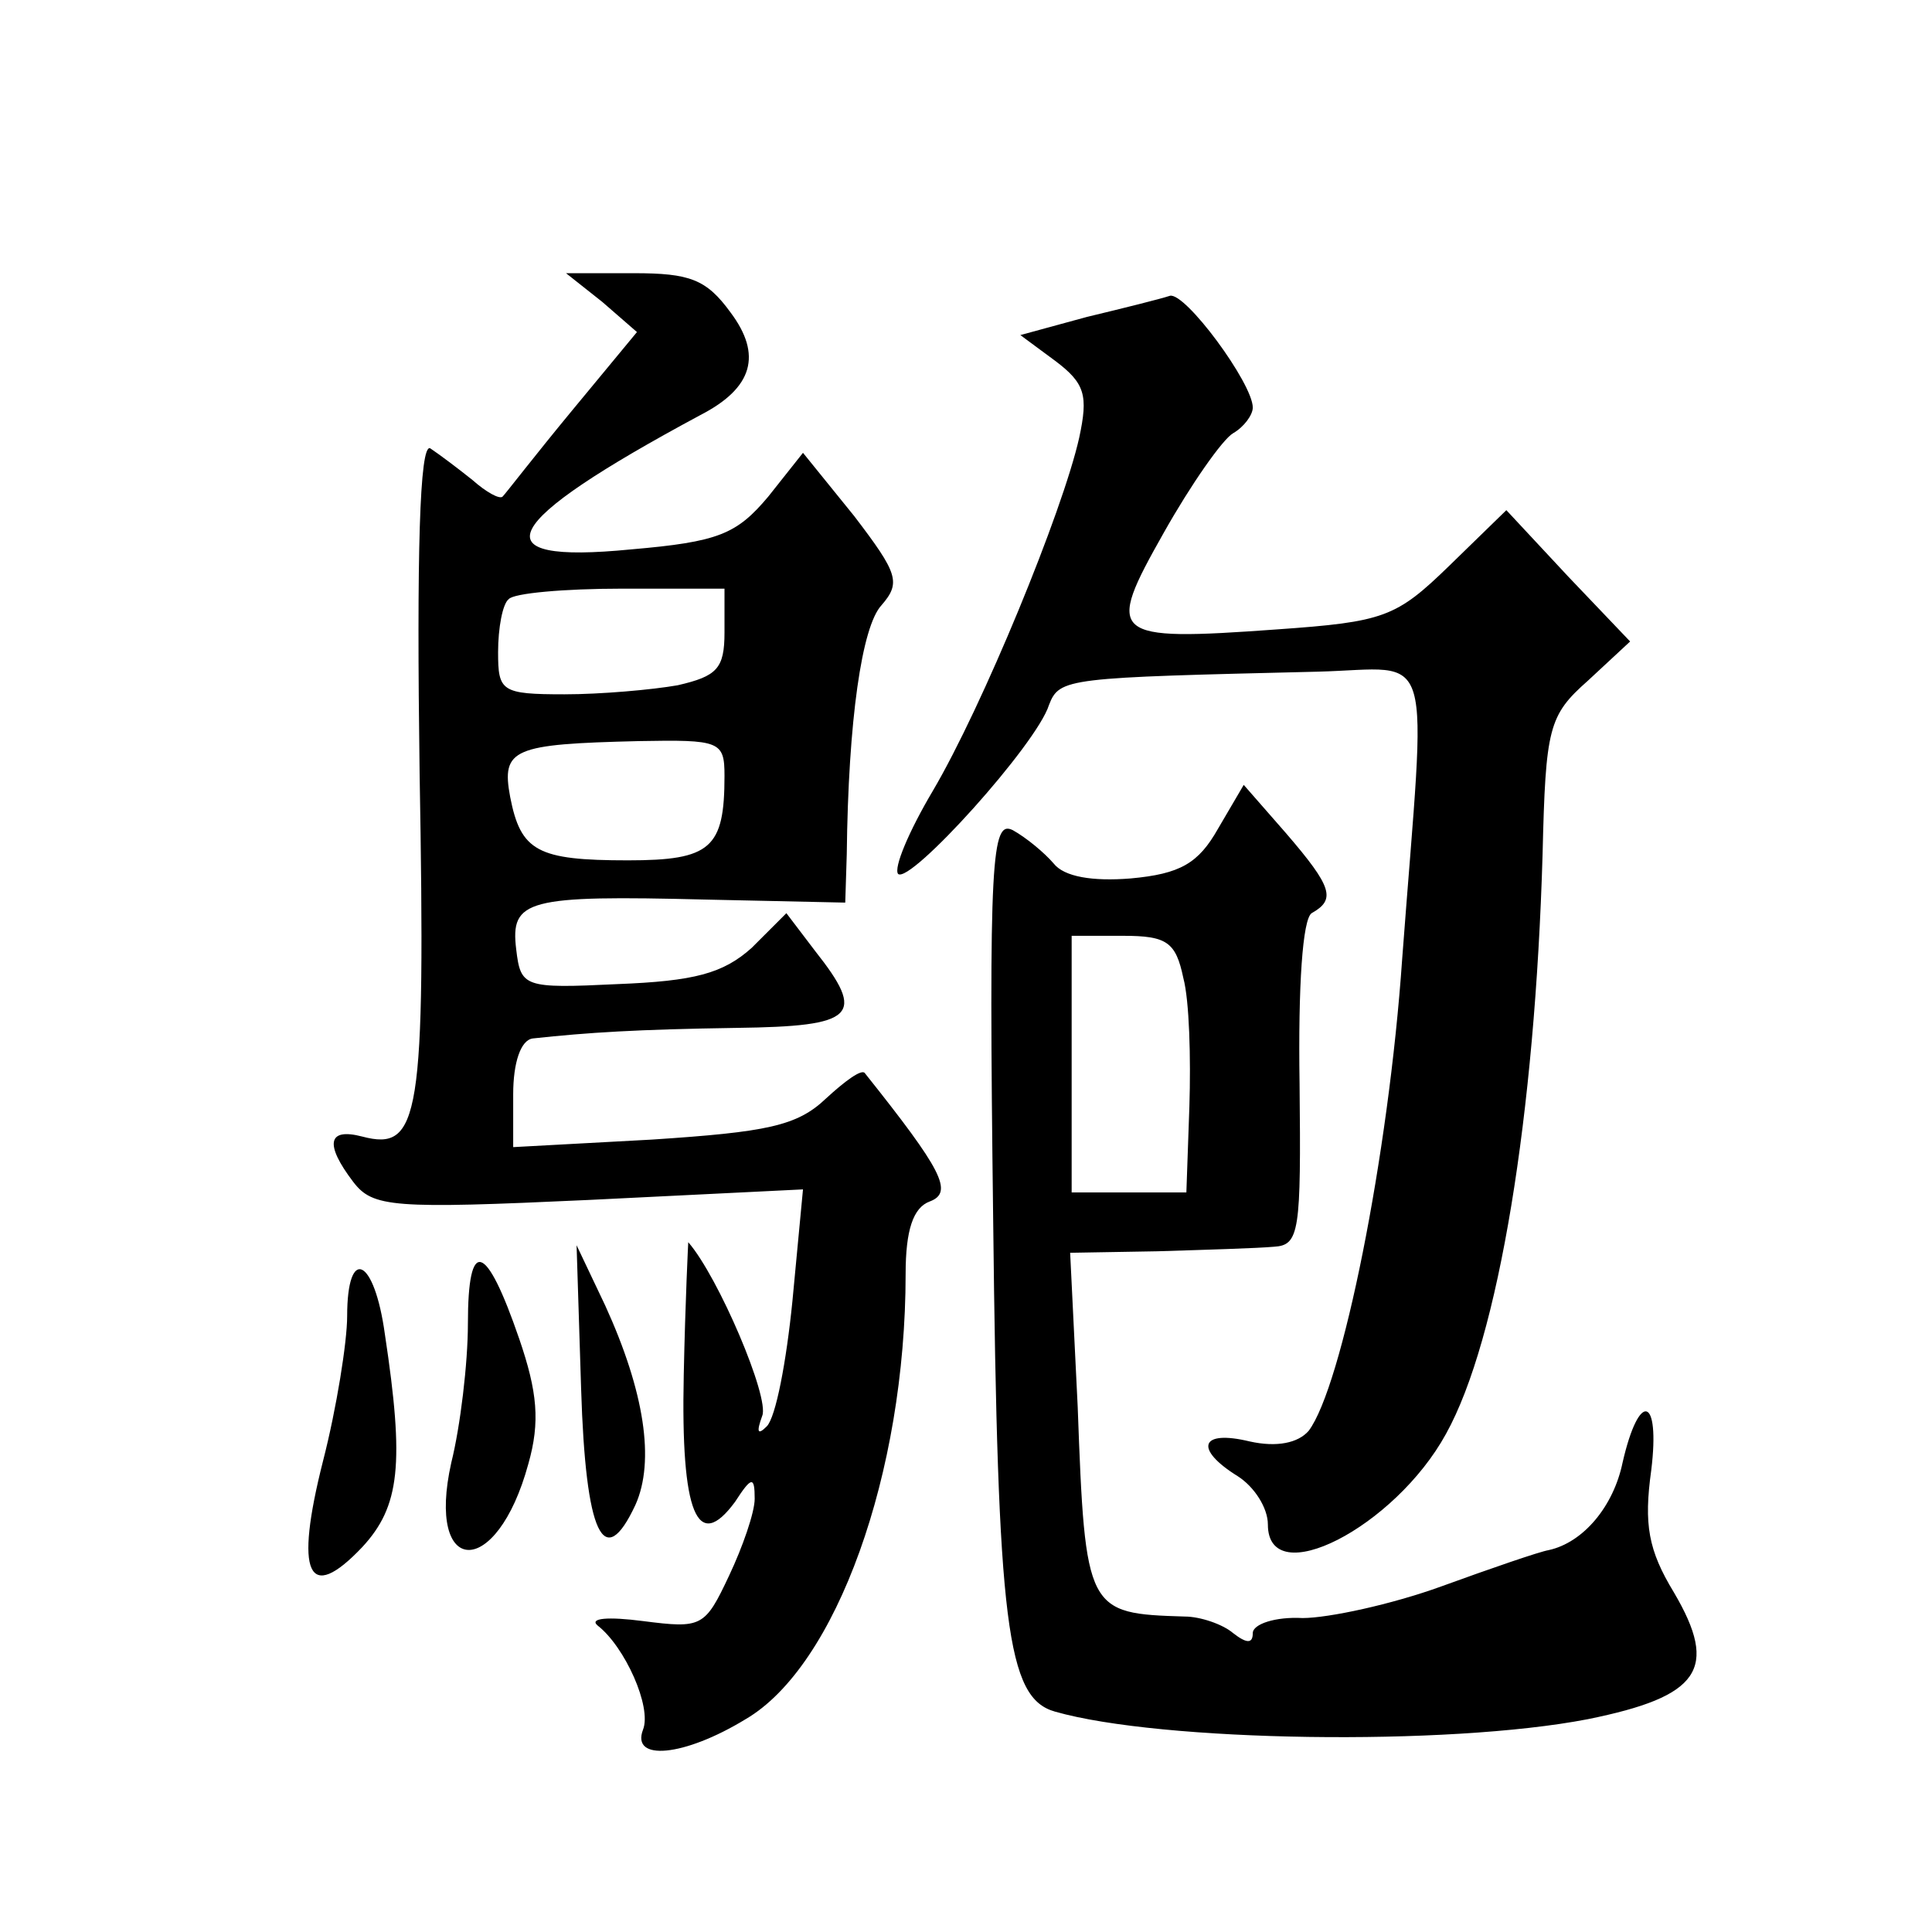
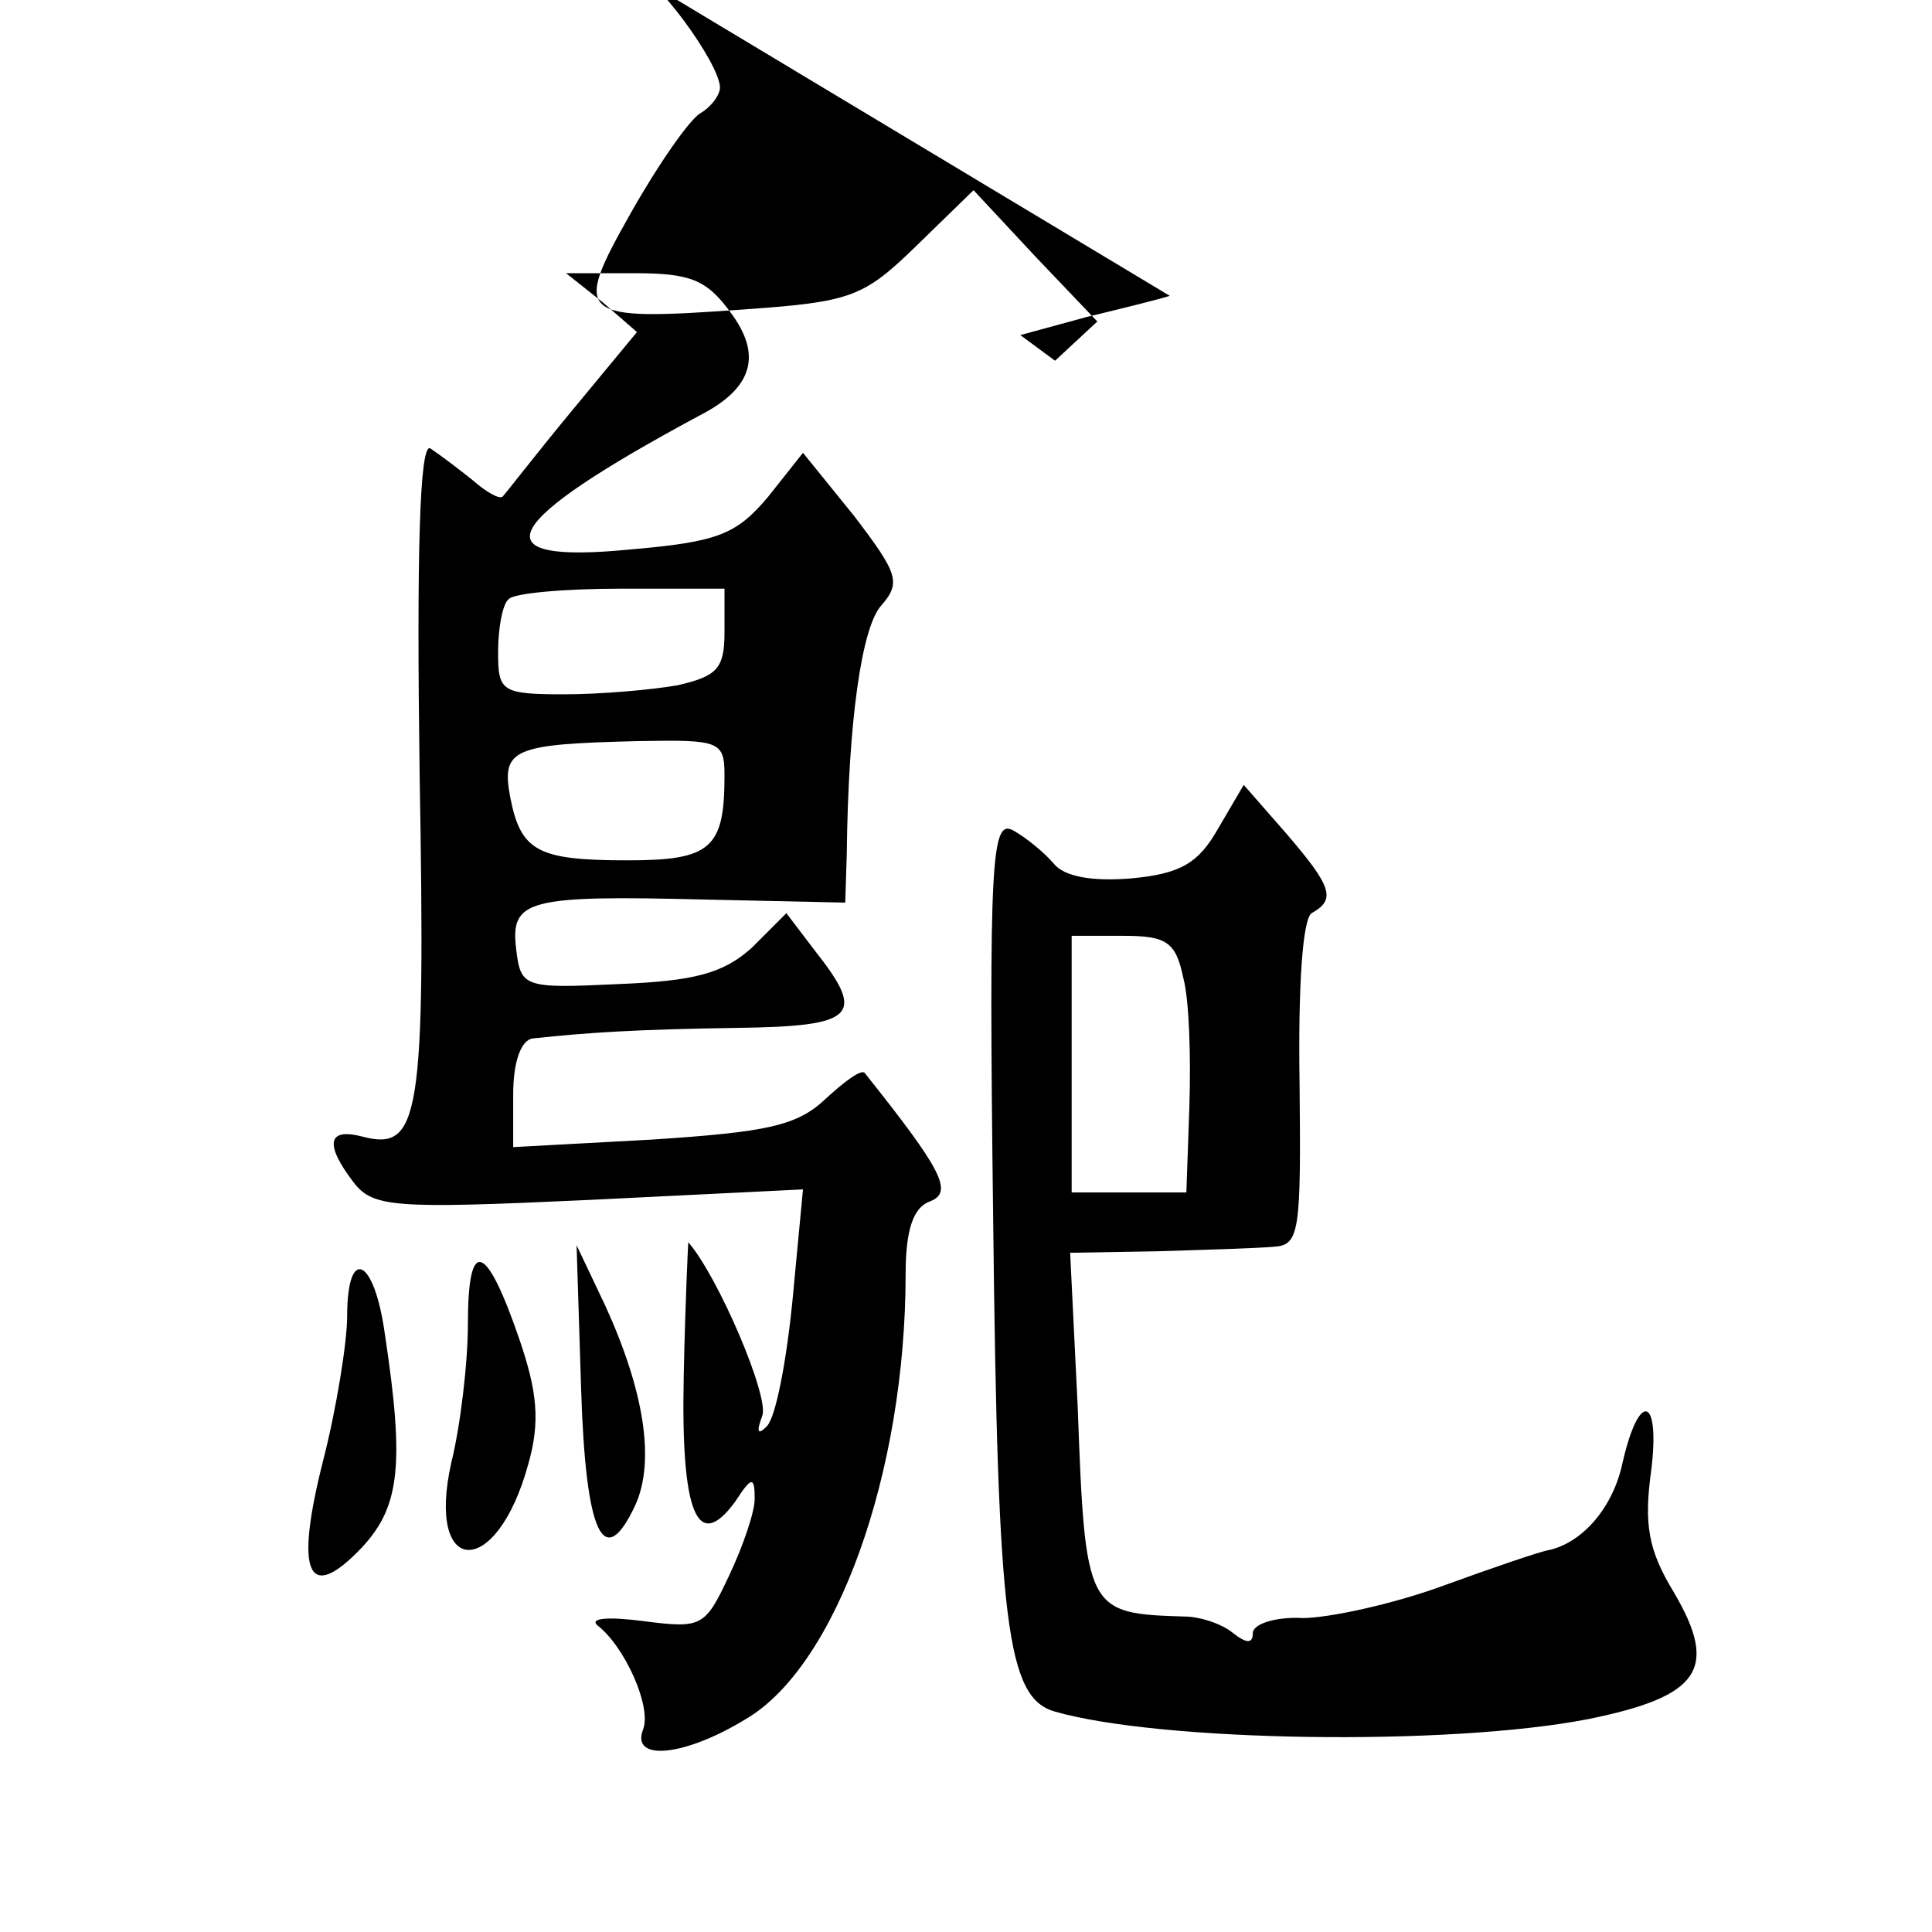
<svg xmlns="http://www.w3.org/2000/svg" version="1.0" width="128pt" height="128pt" viewBox="0 0 128 128" preserveAspectRatio="xMidYMid meet">
  <g transform="translate(0,128) scale(0.1,-0.1)" fill="#0" stroke="none">
-     <path d="M399 1080 l23 -20 -43 -52 c-24 -29 -44 -55 -46 -57 -2 -2 -11 3 -20 11 -10 8 -22 17 -28 21 -7 3 -9 -70 -7 -215 4 -229 0 -251 -38 -241 -23 6 -25 -5 -6 -30 13 -17 26 -18 156 -12 l142 7 -7 -74 c-4 -40 -11 -77 -17 -83 -6 -6 -7 -4 -3 7 5 12 -29 92 -49 115 0 1 -2 -39 -3 -88 -2 -92 9 -118 34 -84 11 17 13 17 13 2 0 -9 -8 -32 -17 -51 -16 -34 -18 -35 -57 -30 -23 3 -36 2 -30 -3 18 -14 36 -54 30 -69 -8 -21 27 -18 68 7 60 35 106 163 106 295 0 29 5 44 16 48 16 6 8 21 -43 85 -2 3 -13 -5 -26 -17 -19 -18 -39 -22 -115 -27 l-92 -5 0 35 c0 21 5 36 13 37 37 4 69 6 135 7 79 1 86 8 52 51 l-19 25 -23 -23 c-19 -17 -38 -22 -89 -24 -62 -3 -64 -2 -67 23 -4 33 7 36 126 33 l92 -2 1 32 c1 89 10 151 23 165 13 15 11 21 -18 59 l-34 42 -23 -29 c-21 -25 -33 -30 -91 -35 -102 -10 -88 17 46 89 35 18 41 40 20 68 -16 22 -27 26 -64 26 l-45 0 24 -19z m81 -219 c0 -24 -5 -29 -31 -35 -17 -3 -51 -6 -75 -6 -42 0 -44 2 -44 28 0 16 3 32 7 35 3 4 37 7 75 7 l68 0 0 -29z m0 -95 c0 -48 -9 -56 -64 -56 -60 0 -71 6 -78 42 -6 32 2 35 85 37 54 1 57 0 57 -23z M775 1084 c-6 -2 -30 -8 -55 -14 l-44 -12 23 -17 c20 -15 22 -23 16 -51 -11 -49 -64 -178 -97 -234 -16 -27 -26 -51 -23 -55 8 -7 92 86 100 112 7 18 12 18 178 22 79 2 72 23 56 -190 -9 -131 -40 -284 -62 -313 -7 -8 -21 -11 -39 -7 -33 8 -37 -5 -8 -23 11 -7 20 -21 20 -32 0 -45 84 -2 118 60 35 63 59 212 64 384 2 84 4 92 30 115 l28 26 -41 43 -41 44 -38 -37 c-35 -34 -43 -37 -114 -42 -111 -8 -114 -5 -75 64 18 32 39 62 46 66 7 4 13 12 13 17 0 16 -45 77 -55 74z M807 731 c-13 -23 -25 -30 -58 -33 -25 -2 -44 1 -51 10 -6 7 -18 17 -27 22 -14 7 -16 -18 -13 -258 3 -269 9 -317 41 -326 70 -20 260 -23 353 -5 74 15 87 33 57 84 -17 28 -20 45 -15 81 6 49 -8 53 -19 5 -6 -29 -26 -53 -49 -58 -6 -1 -38 -12 -71 -24 -33 -12 -75 -21 -92 -21 -18 1 -33 -4 -33 -10 0 -7 -4 -7 -13 0 -7 6 -22 11 -32 11 -65 2 -66 3 -71 139 l-5 102 58 1 c32 1 66 2 77 3 17 1 18 10 17 108 -1 65 2 109 8 113 16 9 14 17 -17 53 l-28 32 -17 -29z m-23 -99 c4 -15 5 -53 4 -85 l-2 -57 -38 0 -38 0 0 85 0 85 34 0 c29 0 35 -4 40 -28z M310 403 c0 -26 -5 -68 -11 -92 -17 -76 30 -78 51 -1 8 28 6 48 -6 83 -22 64 -34 68 -34 10z M385 360 c3 -97 15 -122 36 -77 13 29 6 75 -20 132 l-19 40 3 -95z M230 408 c0 -17 -7 -61 -16 -96 -19 -75 -10 -95 26 -57 25 27 28 55 15 141 -7 51 -25 59 -25 12z" />
+     <path d="M399 1080 l23 -20 -43 -52 c-24 -29 -44 -55 -46 -57 -2 -2 -11 3 -20 11 -10 8 -22 17 -28 21 -7 3 -9 -70 -7 -215 4 -229 0 -251 -38 -241 -23 6 -25 -5 -6 -30 13 -17 26 -18 156 -12 l142 7 -7 -74 c-4 -40 -11 -77 -17 -83 -6 -6 -7 -4 -3 7 5 12 -29 92 -49 115 0 1 -2 -39 -3 -88 -2 -92 9 -118 34 -84 11 17 13 17 13 2 0 -9 -8 -32 -17 -51 -16 -34 -18 -35 -57 -30 -23 3 -36 2 -30 -3 18 -14 36 -54 30 -69 -8 -21 27 -18 68 7 60 35 106 163 106 295 0 29 5 44 16 48 16 6 8 21 -43 85 -2 3 -13 -5 -26 -17 -19 -18 -39 -22 -115 -27 l-92 -5 0 35 c0 21 5 36 13 37 37 4 69 6 135 7 79 1 86 8 52 51 l-19 25 -23 -23 c-19 -17 -38 -22 -89 -24 -62 -3 -64 -2 -67 23 -4 33 7 36 126 33 l92 -2 1 32 c1 89 10 151 23 165 13 15 11 21 -18 59 l-34 42 -23 -29 c-21 -25 -33 -30 -91 -35 -102 -10 -88 17 46 89 35 18 41 40 20 68 -16 22 -27 26 -64 26 l-45 0 24 -19z m81 -219 c0 -24 -5 -29 -31 -35 -17 -3 -51 -6 -75 -6 -42 0 -44 2 -44 28 0 16 3 32 7 35 3 4 37 7 75 7 l68 0 0 -29z m0 -95 c0 -48 -9 -56 -64 -56 -60 0 -71 6 -78 42 -6 32 2 35 85 37 54 1 57 0 57 -23z M775 1084 c-6 -2 -30 -8 -55 -14 l-44 -12 23 -17 l28 26 -41 43 -41 44 -38 -37 c-35 -34 -43 -37 -114 -42 -111 -8 -114 -5 -75 64 18 32 39 62 46 66 7 4 13 12 13 17 0 16 -45 77 -55 74z M807 731 c-13 -23 -25 -30 -58 -33 -25 -2 -44 1 -51 10 -6 7 -18 17 -27 22 -14 7 -16 -18 -13 -258 3 -269 9 -317 41 -326 70 -20 260 -23 353 -5 74 15 87 33 57 84 -17 28 -20 45 -15 81 6 49 -8 53 -19 5 -6 -29 -26 -53 -49 -58 -6 -1 -38 -12 -71 -24 -33 -12 -75 -21 -92 -21 -18 1 -33 -4 -33 -10 0 -7 -4 -7 -13 0 -7 6 -22 11 -32 11 -65 2 -66 3 -71 139 l-5 102 58 1 c32 1 66 2 77 3 17 1 18 10 17 108 -1 65 2 109 8 113 16 9 14 17 -17 53 l-28 32 -17 -29z m-23 -99 c4 -15 5 -53 4 -85 l-2 -57 -38 0 -38 0 0 85 0 85 34 0 c29 0 35 -4 40 -28z M310 403 c0 -26 -5 -68 -11 -92 -17 -76 30 -78 51 -1 8 28 6 48 -6 83 -22 64 -34 68 -34 10z M385 360 c3 -97 15 -122 36 -77 13 29 6 75 -20 132 l-19 40 3 -95z M230 408 c0 -17 -7 -61 -16 -96 -19 -75 -10 -95 26 -57 25 27 28 55 15 141 -7 51 -25 59 -25 12z" />
  </g>
</svg>